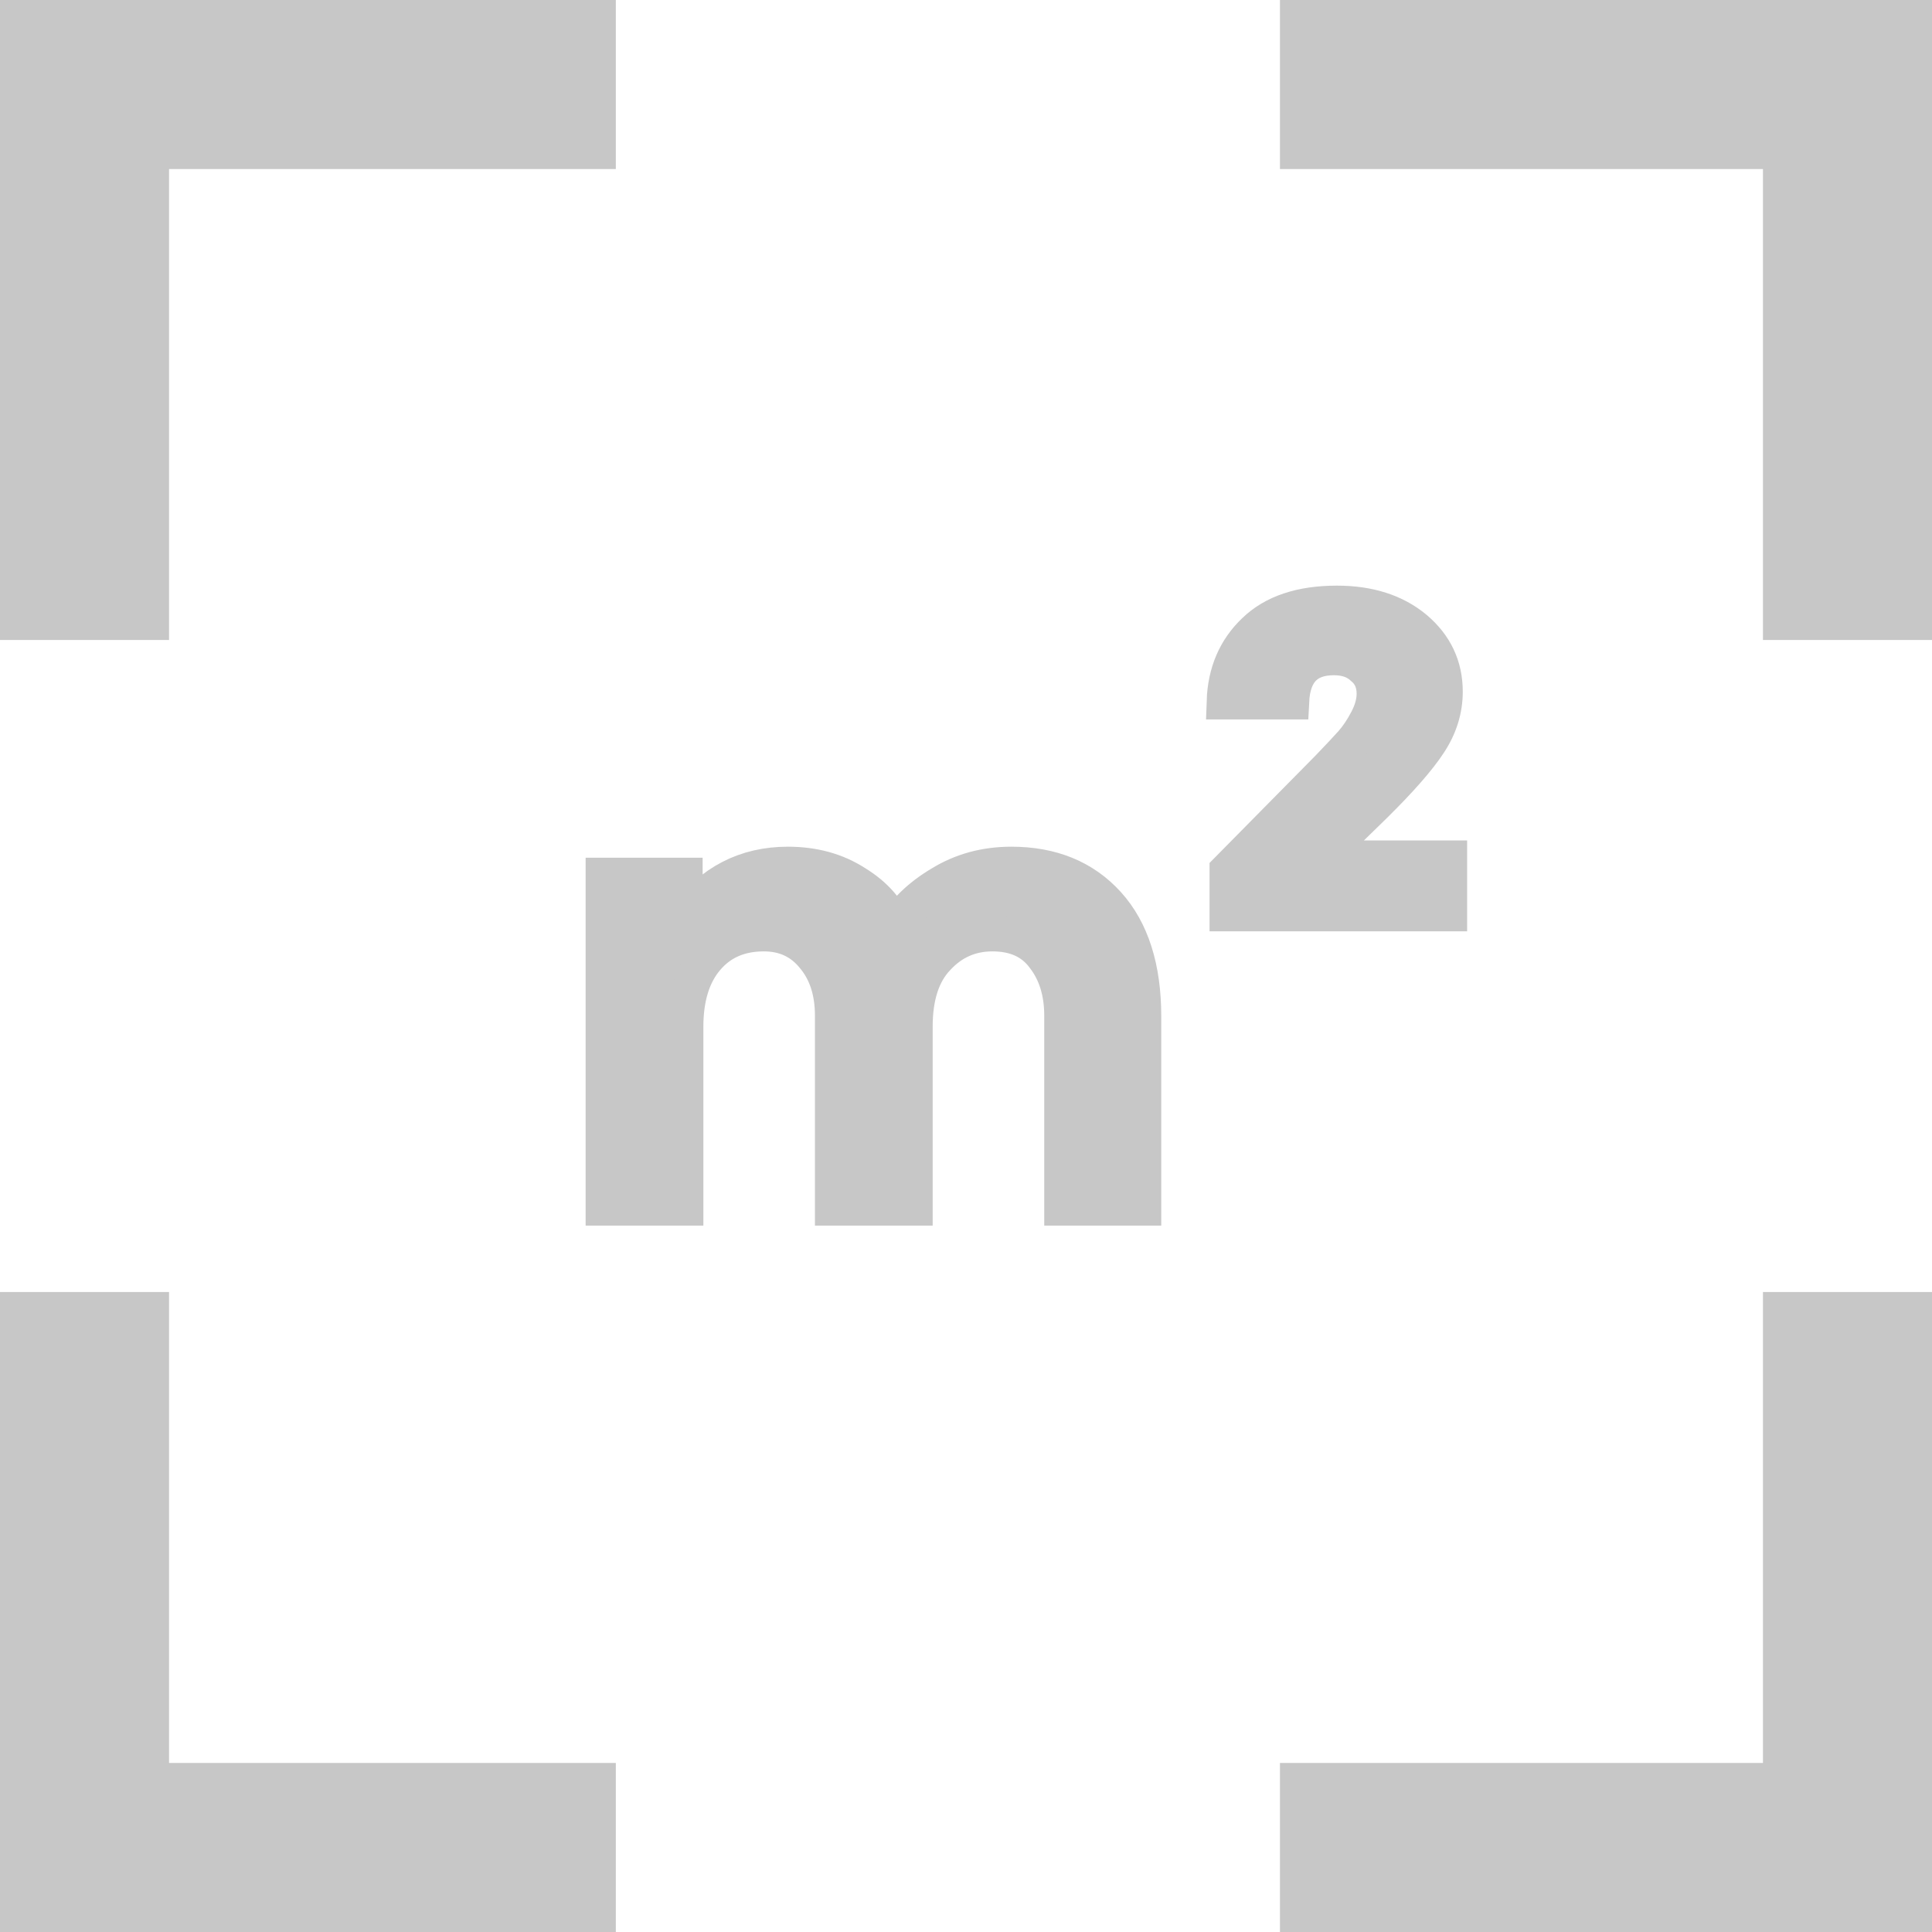
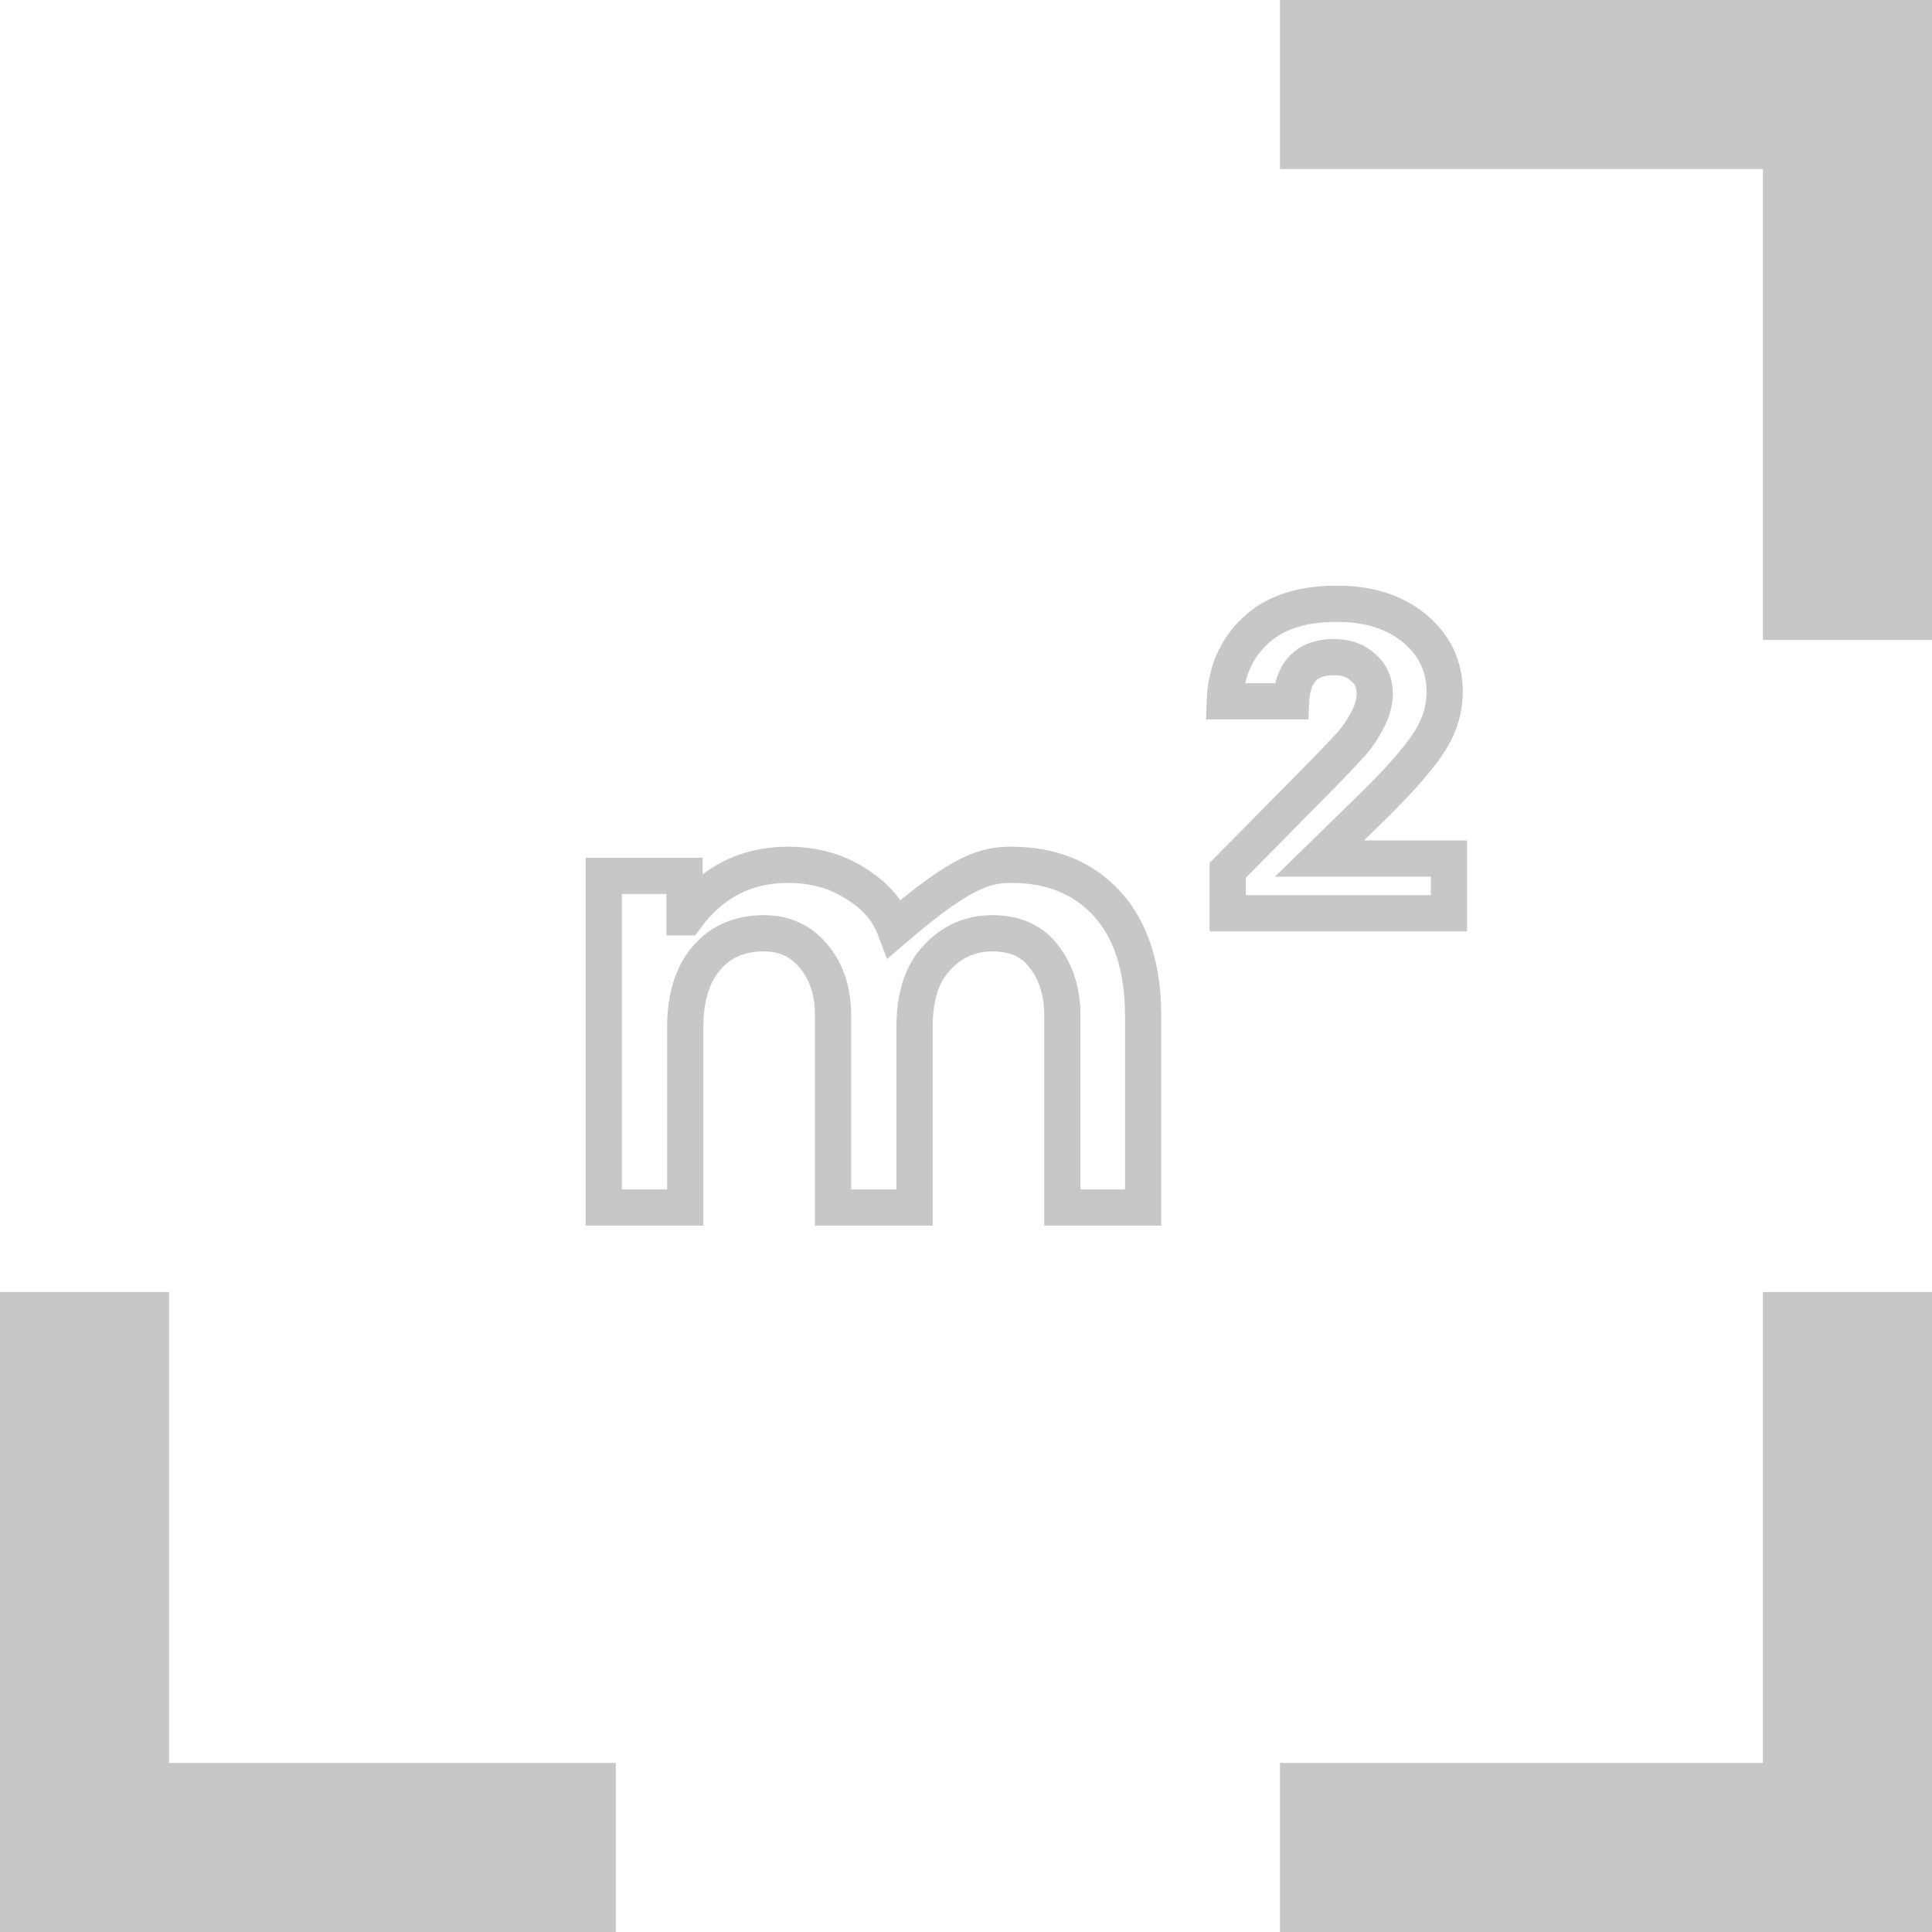
<svg xmlns="http://www.w3.org/2000/svg" width="16" height="16" viewBox="0 0 16 16" fill="none">
  <path d="M5.1 16H0V10.7H1.4V14.6H5.1V16Z" fill="#C7C7C7" />
  <path d="M16 16H10.6V14.6H14.6V10.7H16V16Z" fill="#C7C7C7" />
  <path d="M16 5.3H14.6V1.4H10.6V0H16V5.3Z" fill="#C7C7C7" />
-   <path d="M1.4 5.3H0V0H5.1V1.4H1.4V5.3Z" fill="#C7C7C7" />
-   <path d="M5 10V7.253H5.669V7.597H5.681C5.894 7.307 6.176 7.162 6.525 7.162C6.738 7.162 6.925 7.213 7.086 7.317C7.247 7.416 7.355 7.54 7.411 7.689C7.492 7.548 7.618 7.425 7.791 7.322C7.964 7.215 8.159 7.162 8.376 7.162C8.709 7.162 8.975 7.271 9.172 7.489C9.368 7.706 9.467 8.016 9.467 8.417V10H8.798V8.412C8.798 8.217 8.748 8.054 8.647 7.924C8.551 7.794 8.408 7.729 8.219 7.729C8.038 7.729 7.885 7.796 7.761 7.93C7.636 8.06 7.574 8.251 7.574 8.503V10H6.899V8.412C6.899 8.213 6.847 8.05 6.742 7.924C6.638 7.794 6.499 7.729 6.326 7.729C6.125 7.729 5.967 7.798 5.85 7.936C5.733 8.073 5.675 8.263 5.675 8.503V10H5Z" fill="#C7C7C7" />
-   <path d="M10.167 7.563V7.208L10.999 6.365C11.088 6.273 11.154 6.202 11.198 6.153C11.242 6.103 11.285 6.04 11.325 5.963C11.365 5.887 11.385 5.814 11.385 5.745C11.385 5.654 11.353 5.581 11.289 5.528C11.228 5.47 11.148 5.442 11.047 5.442C10.822 5.442 10.704 5.564 10.692 5.808H10.143C10.151 5.571 10.234 5.378 10.39 5.229C10.547 5.076 10.774 5 11.072 5C11.337 5 11.552 5.069 11.717 5.206C11.881 5.344 11.964 5.518 11.964 5.728C11.964 5.877 11.92 6.019 11.831 6.153C11.747 6.282 11.596 6.455 11.379 6.669L10.927 7.11H12V7.563H10.167Z" fill="#C7C7C7" />
-   <path d="M5 10V7.253H5.669V7.597H5.681C5.894 7.307 6.176 7.162 6.525 7.162C6.738 7.162 6.925 7.213 7.086 7.317C7.247 7.416 7.355 7.54 7.411 7.689C7.492 7.548 7.618 7.425 7.791 7.322C7.964 7.215 8.159 7.162 8.376 7.162C8.709 7.162 8.975 7.271 9.172 7.489C9.368 7.706 9.467 8.016 9.467 8.417V10H8.798V8.412C8.798 8.217 8.748 8.054 8.647 7.924C8.551 7.794 8.408 7.729 8.219 7.729C8.038 7.729 7.885 7.796 7.761 7.93C7.636 8.06 7.574 8.251 7.574 8.503V10H6.899V8.412C6.899 8.213 6.847 8.05 6.742 7.924C6.638 7.794 6.499 7.729 6.326 7.729C6.125 7.729 5.967 7.798 5.85 7.936C5.733 8.073 5.675 8.263 5.675 8.503V10H5Z" stroke="#C7C7C7" stroke-width="0.3" />
+   <path d="M5 10V7.253H5.669V7.597H5.681C5.894 7.307 6.176 7.162 6.525 7.162C6.738 7.162 6.925 7.213 7.086 7.317C7.247 7.416 7.355 7.54 7.411 7.689C7.964 7.215 8.159 7.162 8.376 7.162C8.709 7.162 8.975 7.271 9.172 7.489C9.368 7.706 9.467 8.016 9.467 8.417V10H8.798V8.412C8.798 8.217 8.748 8.054 8.647 7.924C8.551 7.794 8.408 7.729 8.219 7.729C8.038 7.729 7.885 7.796 7.761 7.93C7.636 8.06 7.574 8.251 7.574 8.503V10H6.899V8.412C6.899 8.213 6.847 8.05 6.742 7.924C6.638 7.794 6.499 7.729 6.326 7.729C6.125 7.729 5.967 7.798 5.85 7.936C5.733 8.073 5.675 8.263 5.675 8.503V10H5Z" stroke="#C7C7C7" stroke-width="0.3" />
  <path d="M10.167 7.563V7.208L10.999 6.365C11.088 6.273 11.154 6.202 11.198 6.153C11.242 6.103 11.285 6.04 11.325 5.963C11.365 5.887 11.385 5.814 11.385 5.745C11.385 5.654 11.353 5.581 11.289 5.528C11.228 5.47 11.148 5.442 11.047 5.442C10.822 5.442 10.704 5.564 10.692 5.808H10.143C10.151 5.571 10.234 5.378 10.39 5.229C10.547 5.076 10.774 5 11.072 5C11.337 5 11.552 5.069 11.717 5.206C11.881 5.344 11.964 5.518 11.964 5.728C11.964 5.877 11.92 6.019 11.831 6.153C11.747 6.282 11.596 6.455 11.379 6.669L10.927 7.11H12V7.563H10.167Z" stroke="#C7C7C7" stroke-width="0.3" />
</svg>